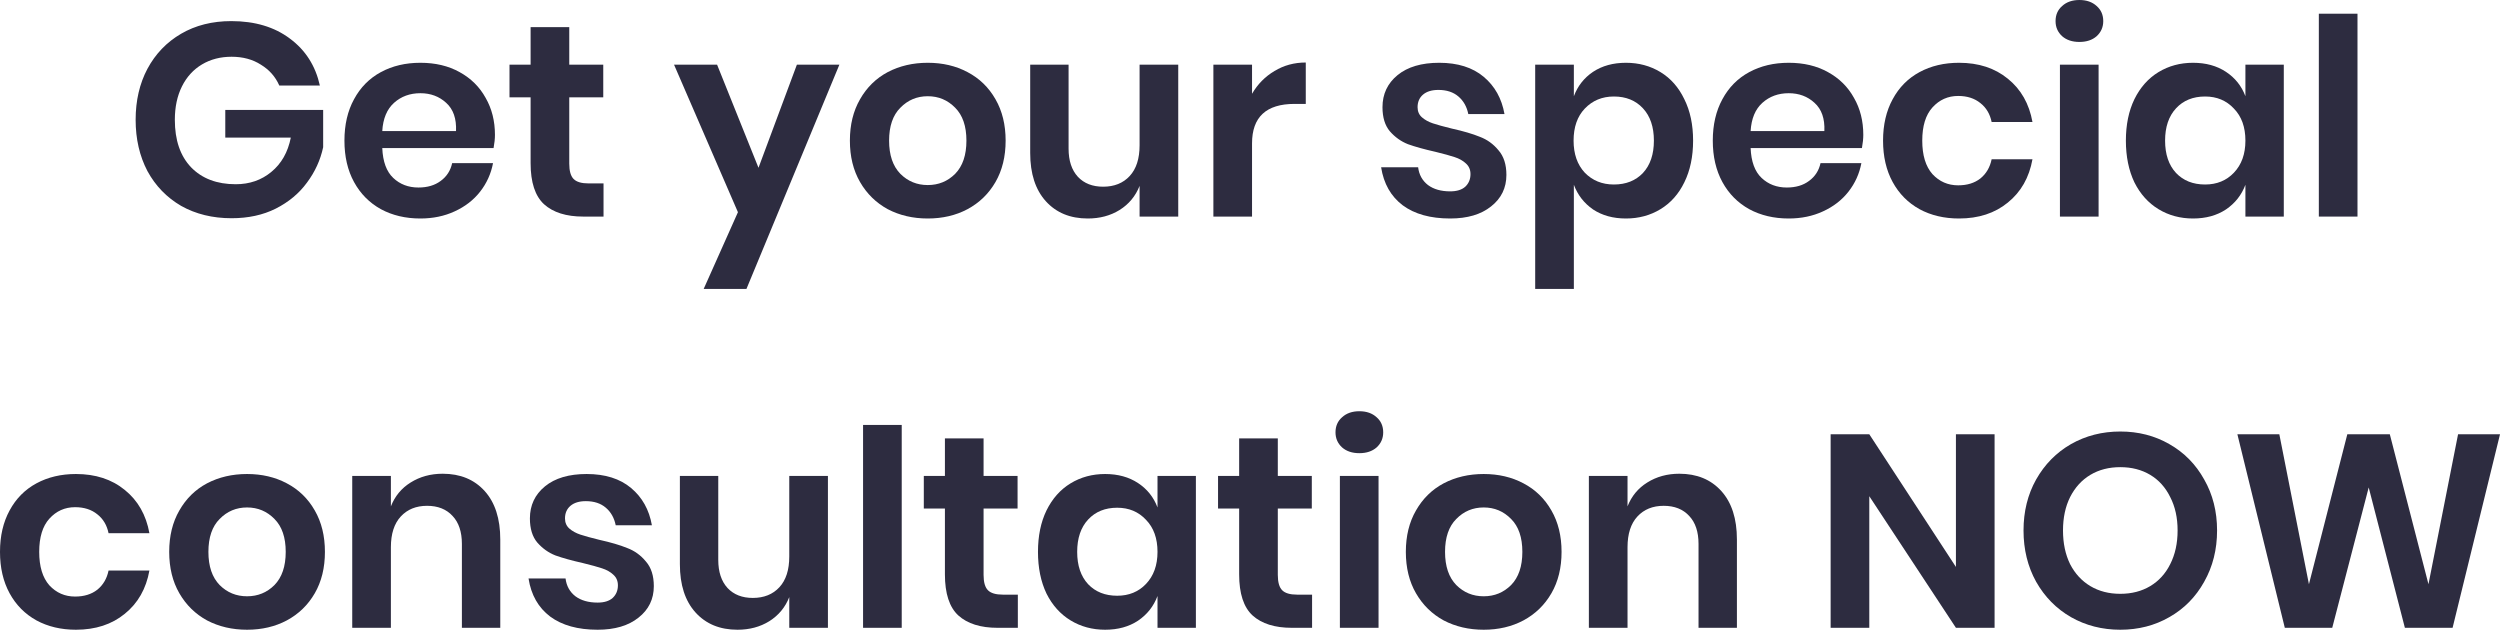
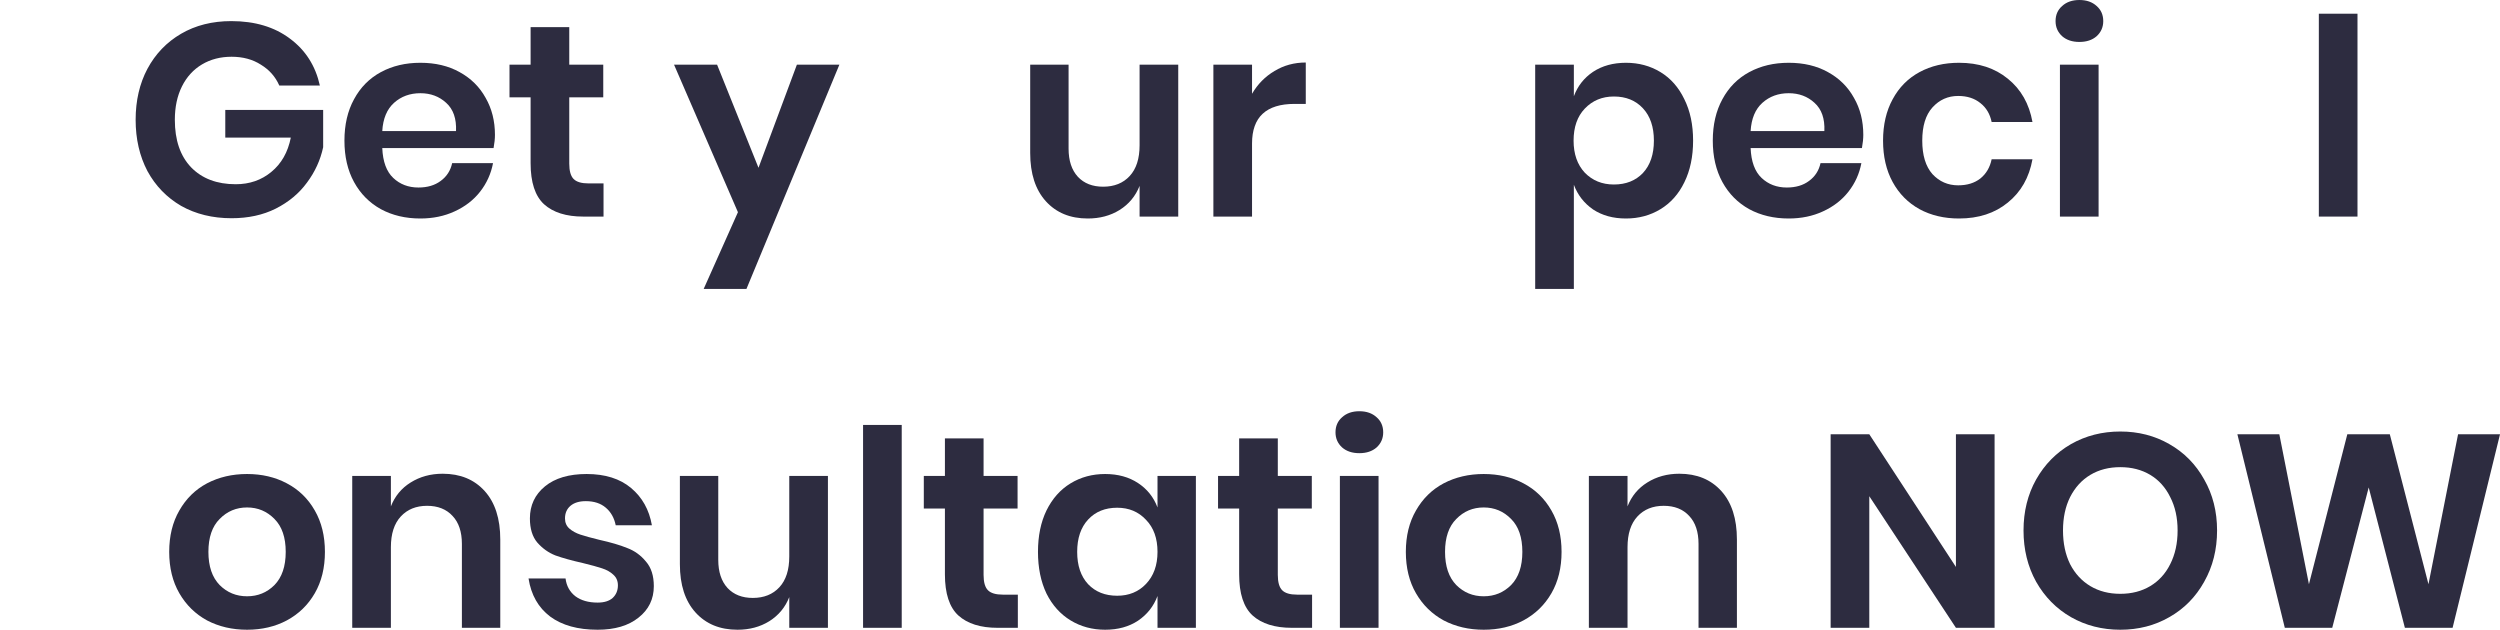
<svg xmlns="http://www.w3.org/2000/svg" viewBox="0 0 145.904 36.752" fill="none">
  <path d="M13.5 1.232C14.876 1.232 16.018 1.573 16.924 2.256C17.831 2.928 18.412 3.84 18.668 4.992H16.3C16.076 4.48 15.719 4.075 15.228 3.776C14.748 3.467 14.178 3.312 13.516 3.312C12.866 3.312 12.29 3.461 11.788 3.76C11.287 4.059 10.898 4.485 10.62 5.04C10.343 5.595 10.204 6.245 10.204 6.992C10.204 8.176 10.519 9.099 11.148 9.76C11.788 10.421 12.658 10.752 13.756 10.752C14.567 10.752 15.26 10.512 15.836 10.032C16.423 9.552 16.802 8.885 16.972 8.032H13.148V6.416H18.86V8.592C18.7 9.339 18.386 10.027 17.916 10.656C17.458 11.285 16.85 11.792 16.092 12.176C15.346 12.549 14.487 12.736 13.516 12.736C12.407 12.736 11.426 12.496 10.572 12.016C9.73 11.525 9.074 10.848 8.604 9.984C8.146 9.109 7.916 8.112 7.916 6.992C7.916 5.872 8.146 4.88 8.604 4.016C9.074 3.141 9.73 2.459 10.572 1.968C11.415 1.477 12.391 1.232 13.5 1.232Z" fill="#2D2C40" />
  <path d="M28.886 7.872C28.886 8.096 28.859 8.352 28.806 8.64H22.31C22.342 9.429 22.555 10.011 22.95 10.384C23.344 10.757 23.835 10.944 24.422 10.944C24.944 10.944 25.376 10.816 25.718 10.56C26.07 10.304 26.294 9.957 26.389 9.52H28.774C28.656 10.139 28.406 10.693 28.022 11.184C27.638 11.675 27.141 12.059 26.534 12.336C25.936 12.613 25.27 12.752 24.534 12.752C23.67 12.752 22.902 12.571 22.23 12.208C21.558 11.835 21.035 11.307 20.662 10.624C20.288 9.941 20.102 9.136 20.102 8.208C20.102 7.28 20.288 6.475 20.662 5.792C21.035 5.099 21.558 4.571 22.23 4.208C22.902 3.845 23.67 3.664 24.534 3.664C25.408 3.664 26.171 3.845 26.822 4.208C27.483 4.571 27.99 5.072 28.342 5.712C28.704 6.341 28.886 7.061 28.886 7.872ZM26.614 7.648C26.646 6.923 26.454 6.373 26.038 6C25.632 5.627 25.131 5.44 24.534 5.44C23.926 5.44 23.414 5.627 22.998 6C22.582 6.373 22.352 6.923 22.31 7.648H26.614Z" fill="#2D2C40" />
  <path d="M35.223 10.704V12.64H34.039C33.047 12.64 32.284 12.4 31.751 11.92C31.229 11.44 30.967 10.64 30.967 9.52V5.68H29.735V3.776H30.967V1.584H33.223V3.776H35.207V5.68H33.223V9.552C33.223 9.979 33.308 10.277 33.479 10.448C33.65 10.619 33.938 10.704 34.343 10.704H35.223Z" fill="#2D2C40" />
  <path d="M41.851 3.776L44.267 9.792L46.507 3.776H48.987L43.563 16.864H41.067L43.067 12.384L39.339 3.776H41.851Z" fill="#2D2C40" />
-   <path d="M54.145 3.664C55.01 3.664 55.783 3.845 56.465 4.208C57.159 4.571 57.703 5.099 58.098 5.792C58.492 6.475 58.69 7.28 58.69 8.208C58.69 9.136 58.492 9.941 58.098 10.624C57.703 11.307 57.159 11.835 56.465 12.208C55.783 12.571 55.01 12.752 54.145 12.752C53.282 12.752 52.503 12.571 51.81 12.208C51.127 11.835 50.588 11.307 50.194 10.624C49.799 9.941 49.601 9.136 49.601 8.208C49.601 7.28 49.799 6.475 50.194 5.792C50.588 5.099 51.127 4.571 51.81 4.208C52.503 3.845 53.282 3.664 54.145 3.664ZM54.145 5.616C53.516 5.616 52.983 5.84 52.546 6.288C52.108 6.725 51.889 7.365 51.889 8.208C51.889 9.051 52.108 9.696 52.546 10.144C52.983 10.581 53.516 10.8 54.145 10.8C54.775 10.8 55.308 10.581 55.746 10.144C56.183 9.696 56.402 9.051 56.402 8.208C56.402 7.365 56.183 6.725 55.746 6.288C55.308 5.84 54.775 5.616 54.145 5.616Z" fill="#2D2C40" />
  <path d="M68.764 3.776V12.64H66.508V10.848C66.273 11.445 65.884 11.915 65.34 12.256C64.806 12.587 64.188 12.752 63.484 12.752C62.46 12.752 61.644 12.416 61.036 11.744C60.428 11.072 60.124 10.133 60.124 8.928V3.776H62.364V8.672C62.364 9.376 62.545 9.925 62.908 10.32C63.27 10.704 63.761 10.896 64.38 10.896C65.031 10.896 65.548 10.688 65.932 10.272C66.316 9.856 66.508 9.259 66.508 8.48V3.776H68.764Z" fill="#2D2C40" />
  <path d="M73.071 5.472C73.402 4.907 73.839 4.464 74.383 4.144C74.927 3.813 75.535 3.648 76.207 3.648V6.064H75.551C73.898 6.064 73.071 6.832 73.071 8.368V12.64H70.815V3.776H73.071V5.472Z" fill="#2D2C40" />
-   <path d="M83.996 3.664C85.073 3.664 85.938 3.936 86.588 4.48C87.239 5.024 87.644 5.749 87.804 6.656H85.692C85.607 6.229 85.415 5.888 85.116 5.632C84.818 5.376 84.428 5.248 83.948 5.248C83.564 5.248 83.266 5.339 83.052 5.52C82.839 5.701 82.732 5.947 82.732 6.256C82.732 6.501 82.817 6.699 82.988 6.848C83.159 6.997 83.372 7.115 83.628 7.2C83.884 7.285 84.252 7.387 84.732 7.504C85.404 7.653 85.948 7.813 86.364 7.984C86.791 8.144 87.154 8.405 87.452 8.768C87.761 9.12 87.916 9.6 87.916 10.208C87.916 10.965 87.618 11.579 87.02 12.048C86.434 12.517 85.639 12.752 84.636 12.752C83.484 12.752 82.562 12.496 81.868 11.984C81.175 11.461 80.754 10.72 80.604 9.76H82.764C82.817 10.197 83.01 10.544 83.34 10.8C83.671 11.045 84.103 11.168 84.636 11.168C85.02 11.168 85.314 11.077 85.516 10.896C85.719 10.704 85.82 10.459 85.82 10.16C85.82 9.904 85.73 9.696 85.548 9.536C85.377 9.376 85.159 9.253 84.892 9.168C84.636 9.083 84.268 8.981 83.788 8.864C83.127 8.715 82.588 8.565 82.172 8.416C81.767 8.256 81.415 8.005 81.116 7.664C80.828 7.323 80.684 6.853 80.684 6.256C80.684 5.488 80.978 4.864 81.564 4.384C82.151 3.904 82.962 3.664 83.996 3.664Z" fill="#2D2C40" />
  <path d="M94.893 3.664C95.639 3.664 96.311 3.845 96.908 4.208C97.506 4.571 97.97 5.099 98.301 5.792C98.642 6.475 98.812 7.28 98.812 8.208C98.812 9.136 98.642 9.947 98.301 10.64C97.97 11.323 97.506 11.845 96.908 12.208C96.311 12.571 95.639 12.752 94.893 12.752C94.146 12.752 93.506 12.576 92.973 12.224C92.45 11.861 92.076 11.381 91.853 10.784V16.864H89.596V3.776H91.853V5.616C92.076 5.019 92.45 4.544 92.973 4.192C93.506 3.84 94.146 3.664 94.893 3.664ZM94.188 5.632C93.506 5.632 92.941 5.867 92.492 6.336C92.055 6.795 91.837 7.419 91.837 8.208C91.837 8.987 92.055 9.611 92.492 10.08C92.941 10.539 93.506 10.768 94.188 10.768C94.893 10.768 95.458 10.544 95.884 10.096C96.311 9.637 96.524 9.008 96.524 8.208C96.524 7.408 96.311 6.779 95.884 6.32C95.458 5.861 94.893 5.632 94.188 5.632Z" fill="#2D2C40" />
  <path d="M108.745 7.872C108.745 8.096 108.718 8.352 108.665 8.64H102.169C102.201 9.429 102.414 10.011 102.809 10.384C103.204 10.757 103.694 10.944 104.281 10.944C104.804 10.944 105.236 10.816 105.577 10.56C105.929 10.304 106.153 9.957 106.249 9.52H108.633C108.516 10.139 108.265 10.693 107.881 11.184C107.497 11.675 107.001 12.059 106.393 12.336C105.796 12.613 105.129 12.752 104.393 12.752C103.529 12.752 102.761 12.571 102.089 12.208C101.417 11.835 100.894 11.307 100.521 10.624C100.148 9.941 99.961 9.136 99.961 8.208C99.961 7.28 100.148 6.475 100.521 5.792C100.894 5.099 101.417 4.571 102.089 4.208C102.761 3.845 103.529 3.664 104.393 3.664C105.268 3.664 106.03 3.845 106.681 4.208C107.342 4.571 107.849 5.072 108.201 5.712C108.564 6.341 108.745 7.061 108.745 7.872ZM106.473 7.648C106.505 6.923 106.313 6.373 105.897 6C105.492 5.627 104.99 5.44 104.393 5.44C103.785 5.44 103.273 5.627 102.857 6C102.441 6.373 102.212 6.923 102.169 7.648H106.473Z" fill="#2D2C40" />
  <path d="M114.331 3.664C115.472 3.664 116.421 3.973 117.178 4.592C117.946 5.211 118.426 6.053 118.618 7.12H116.235C116.138 6.651 115.92 6.283 115.578 6.016C115.237 5.739 114.805 5.6 114.283 5.6C113.685 5.6 113.184 5.824 112.779 6.272C112.384 6.709 112.186 7.355 112.186 8.208C112.186 9.061 112.384 9.712 112.779 10.16C113.184 10.597 113.685 10.816 114.283 10.816C114.805 10.816 115.237 10.683 115.578 10.416C115.92 10.139 116.138 9.765 116.235 9.296H118.618C118.426 10.363 117.946 11.205 117.178 11.824C116.421 12.443 115.472 12.752 114.331 12.752C113.466 12.752 112.698 12.571 112.027 12.208C111.354 11.835 110.832 11.307 110.459 10.624C110.085 9.941 109.898 9.136 109.898 8.208C109.898 7.28 110.085 6.475 110.459 5.792C110.832 5.099 111.354 4.571 112.027 4.208C112.698 3.845 113.466 3.664 114.331 3.664Z" fill="#2D2C40" />
  <path d="M119.966 1.232C119.966 0.869 120.093 0.576 120.349 0.352C120.605 0.117 120.941 0 121.357 0C121.773 0 122.109 0.117 122.365 0.352C122.621 0.576 122.749 0.869 122.749 1.232C122.749 1.584 122.621 1.877 122.365 2.112C122.109 2.336 121.773 2.448 121.357 2.448C120.941 2.448 120.605 2.336 120.349 2.112C120.093 1.877 119.966 1.584 119.966 1.232ZM122.477 3.776V12.64H120.221V3.776H122.477Z" fill="#2D2C40" />
-   <path d="M127.99 3.664C128.737 3.664 129.377 3.84 129.91 4.192C130.444 4.544 130.822 5.019 131.046 5.616V3.776H133.286V12.64H131.046V10.784C130.822 11.381 130.444 11.861 129.91 12.224C129.377 12.576 128.737 12.752 127.99 12.752C127.244 12.752 126.572 12.571 125.974 12.208C125.377 11.845 124.908 11.323 124.566 10.64C124.236 9.947 124.07 9.136 124.07 8.208C124.07 7.28 124.236 6.475 124.566 5.792C124.908 5.099 125.377 4.571 125.974 4.208C126.572 3.845 127.244 3.664 127.99 3.664ZM128.694 5.632C127.99 5.632 127.425 5.861 126.998 6.32C126.572 6.779 126.358 7.408 126.358 8.208C126.358 9.008 126.572 9.637 126.998 10.096C127.425 10.544 127.99 10.768 128.694 10.768C129.377 10.768 129.937 10.539 130.374 10.08C130.822 9.611 131.046 8.987 131.046 8.208C131.046 7.419 130.822 6.795 130.374 6.336C129.937 5.867 129.377 5.632 128.694 5.632Z" fill="#2D2C40" />
  <path d="M137.587 0.8V12.64H135.331V0.8H137.587Z" fill="#2D2C40" />
-   <path d="M4.432 27.664C5.573 27.664 6.523 27.973 7.28 28.592C8.048 29.211 8.528 30.053 8.72 31.12H6.336C6.24 30.651 6.021 30.283 5.68 30.016C5.339 29.739 4.907 29.6 4.384 29.6C3.787 29.6 3.285 29.824 2.88 30.272C2.485 30.709 2.288 31.355 2.288 32.208C2.288 33.061 2.485 33.712 2.88 34.16C3.285 34.597 3.787 34.816 4.384 34.816C4.907 34.816 5.339 34.683 5.68 34.416C6.021 34.139 6.24 33.765 6.336 33.296H8.72C8.528 34.363 8.048 35.205 7.28 35.824C6.523 36.443 5.573 36.752 4.432 36.752C3.568 36.752 2.8 36.571 2.128 36.208C1.456 35.835 0.933 35.307 0.56 34.624C0.187 33.941 0 33.136 0 32.208C0 31.28 0.187 30.475 0.56 29.792C0.933 29.099 1.456 28.571 2.128 28.208C2.8 27.845 3.568 27.664 4.432 27.664Z" fill="#2D2C40" />
  <path d="M14.419 27.664C15.283 27.664 16.056 27.845 16.739 28.208C17.432 28.571 17.976 29.099 18.371 29.792C18.766 30.475 18.963 31.28 18.963 32.208C18.963 33.136 18.766 33.941 18.371 34.624C17.976 35.307 17.432 35.835 16.739 36.208C16.056 36.571 15.283 36.752 14.419 36.752C13.555 36.752 12.776 36.571 12.083 36.208C11.4 35.835 10.862 35.307 10.467 34.624C10.072 33.941 9.875 33.136 9.875 32.208C9.875 31.28 10.072 30.475 10.467 29.792C10.862 29.099 11.4 28.571 12.083 28.208C12.776 27.845 13.555 27.664 14.419 27.664ZM14.419 29.616C13.79 29.616 13.256 29.84 12.819 30.288C12.382 30.725 12.163 31.365 12.163 32.208C12.163 33.051 12.382 33.696 12.819 34.144C13.256 34.581 13.79 34.8 14.419 34.8C15.048 34.8 15.582 34.581 16.019 34.144C16.456 33.696 16.675 33.051 16.675 32.208C16.675 31.365 16.456 30.725 16.019 30.288C15.582 29.84 15.048 29.616 14.419 29.616Z" fill="#2D2C40" />
  <path d="M25.837 27.648C26.861 27.648 27.677 27.984 28.285 28.656C28.893 29.328 29.197 30.272 29.197 31.488V36.64H26.957V31.744C26.957 31.04 26.776 30.496 26.413 30.112C26.051 29.717 25.555 29.52 24.925 29.52C24.285 29.52 23.773 29.728 23.389 30.144C23.005 30.56 22.813 31.157 22.813 31.936V36.64H20.557V27.776H22.813V29.552C23.048 28.955 23.432 28.491 23.965 28.16C24.509 27.819 25.133 27.648 25.837 27.648Z" fill="#2D2C40" />
  <path d="M34.238 27.664C35.316 27.664 36.18 27.936 36.83 28.48C37.481 29.024 37.886 29.749 38.046 30.656H35.934C35.849 30.229 35.657 29.888 35.358 29.632C35.06 29.376 34.67 29.248 34.19 29.248C33.806 29.248 33.508 29.339 33.294 29.52C33.081 29.701 32.974 29.947 32.974 30.256C32.974 30.501 33.06 30.699 33.23 30.848C33.401 30.997 33.614 31.115 33.87 31.2C34.126 31.285 34.494 31.387 34.974 31.504C35.646 31.653 36.19 31.813 36.606 31.984C37.033 32.144 37.396 32.405 37.694 32.768C38.004 33.12 38.158 33.6 38.158 34.208C38.158 34.965 37.86 35.579 37.262 36.048C36.676 36.517 35.881 36.752 34.878 36.752C33.726 36.752 32.804 36.496 32.11 35.984C31.417 35.461 30.996 34.72 30.846 33.76H33.006C33.06 34.197 33.252 34.544 33.582 34.8C33.913 35.045 34.345 35.168 34.878 35.168C35.262 35.168 35.556 35.077 35.758 34.896C35.961 34.704 36.062 34.459 36.062 34.16C36.062 33.904 35.972 33.696 35.79 33.536C35.62 33.376 35.401 33.253 35.134 33.168C34.878 33.083 34.51 32.981 34.03 32.864C33.369 32.715 32.83 32.565 32.414 32.416C32.009 32.256 31.657 32.005 31.358 31.664C31.07 31.323 30.926 30.853 30.926 30.256C30.926 29.488 31.22 28.864 31.806 28.384C32.393 27.904 33.204 27.664 34.238 27.664Z" fill="#2D2C40" />
  <path d="M48.319 27.776V36.64H46.063V34.848C45.828 35.445 45.439 35.915 44.895 36.256C44.361 36.587 43.743 36.752 43.039 36.752C42.015 36.752 41.199 36.416 40.591 35.744C39.983 35.072 39.679 34.133 39.679 32.928V27.776H41.919V32.672C41.919 33.376 42.1 33.925 42.463 34.32C42.825 34.704 43.316 34.896 43.935 34.896C44.585 34.896 45.103 34.688 45.487 34.272C45.871 33.856 46.063 33.259 46.063 32.48V27.776H48.319Z" fill="#2D2C40" />
  <path d="M52.626 24.8V36.64H50.37V24.8H52.626Z" fill="#2D2C40" />
  <path d="M59.403 34.704V36.64H58.219C57.227 36.64 56.464 36.4 55.931 35.92C55.408 35.44 55.147 34.64 55.147 33.52V29.68H53.915V27.776H55.147V25.584H57.403V27.776H59.387V29.68H57.403V33.552C57.403 33.979 57.488 34.277 57.659 34.448C57.829 34.619 58.117 34.704 58.523 34.704H59.403Z" fill="#2D2C40" />
  <path d="M64.498 27.664C65.245 27.664 65.885 27.84 66.418 28.192C66.952 28.544 67.33 29.019 67.554 29.616V27.776H69.794V36.64H67.554V34.784C67.33 35.381 66.952 35.861 66.418 36.224C65.885 36.576 65.245 36.752 64.498 36.752C63.751 36.752 63.079 36.571 62.482 36.208C61.885 35.845 61.415 35.323 61.074 34.64C60.743 33.947 60.578 33.136 60.578 32.208C60.578 31.28 60.743 30.475 61.074 29.792C61.415 29.099 61.885 28.571 62.482 28.208C63.079 27.845 63.751 27.664 64.498 27.664ZM65.202 29.632C64.498 29.632 63.933 29.861 63.506 30.32C63.079 30.779 62.866 31.408 62.866 32.208C62.866 33.008 63.079 33.637 63.506 34.096C63.933 34.544 64.498 34.768 65.202 34.768C65.885 34.768 66.445 34.539 66.882 34.08C67.33 33.611 67.554 32.987 67.554 32.208C67.554 31.419 67.33 30.795 66.882 30.336C66.445 29.867 65.885 29.632 65.202 29.632Z" fill="#2D2C40" />
  <path d="M76.575 34.704V36.64H75.391C74.399 36.64 73.636 36.4 73.103 35.92C72.58 35.44 72.319 34.64 72.319 33.52V29.68H71.087V27.776H72.319V25.584H74.575V27.776H76.559V29.68H74.575V33.552C74.575 33.979 74.66 34.277 74.831 34.448C75.001 34.619 75.289 34.704 75.695 34.704H76.575Z" fill="#2D2C40" />
  <path d="M77.942 25.232C77.942 24.869 78.07 24.576 78.326 24.352C78.582 24.117 78.918 24 79.334 24C79.75 24 80.086 24.117 80.342 24.352C80.598 24.576 80.726 24.869 80.726 25.232C80.726 25.584 80.598 25.877 80.342 26.112C80.086 26.336 79.75 26.448 79.334 26.448C78.918 26.448 78.582 26.336 78.326 26.112C78.07 25.877 77.942 25.584 77.942 25.232ZM80.454 27.776V36.64H78.198V27.776H80.454Z" fill="#2D2C40" />
  <path d="M86.591 27.664C87.455 27.664 88.228 27.845 88.911 28.208C89.604 28.571 90.148 29.099 90.543 29.792C90.938 30.475 91.135 31.28 91.135 32.208C91.135 33.136 90.938 33.941 90.543 34.624C90.148 35.307 89.604 35.835 88.911 36.208C88.228 36.571 87.455 36.752 86.591 36.752C85.727 36.752 84.948 36.571 84.255 36.208C83.572 35.835 83.034 35.307 82.639 34.624C82.244 33.941 82.047 33.136 82.047 32.208C82.047 31.28 82.244 30.475 82.639 29.792C83.034 29.099 83.572 28.571 84.255 28.208C84.948 27.845 85.727 27.664 86.591 27.664ZM86.591 29.616C85.962 29.616 85.428 29.84 84.991 30.288C84.554 30.725 84.335 31.365 84.335 32.208C84.335 33.051 84.554 33.696 84.991 34.144C85.428 34.581 85.962 34.8 86.591 34.8C87.22 34.8 87.753 34.581 88.191 34.144C88.628 33.696 88.847 33.051 88.847 32.208C88.847 31.365 88.628 30.725 88.191 30.288C87.753 29.84 87.22 29.616 86.591 29.616Z" fill="#2D2C40" />
  <path d="M98.009 27.648C99.033 27.648 99.849 27.984 100.457 28.656C101.065 29.328 101.369 30.272 101.369 31.488V36.64H99.129V31.744C99.129 31.04 98.948 30.496 98.585 30.112C98.223 29.717 97.727 29.52 97.097 29.52C96.457 29.52 95.945 29.728 95.561 30.144C95.177 30.56 94.985 31.157 94.985 31.936V36.64H92.729V27.776H94.985V29.552C95.22 28.955 95.604 28.491 96.137 28.16C96.681 27.819 97.305 27.648 98.009 27.648Z" fill="#2D2C40" />
  <path d="M116.407 36.64H114.151L109.095 28.96V36.64H106.839V25.344H109.095L114.151 33.088V25.344H116.407V36.64Z" fill="#2D2C40" />
  <path d="M123.744 25.184C124.8 25.184 125.755 25.429 126.608 25.92C127.472 26.411 128.149 27.099 128.64 27.984C129.141 28.859 129.392 29.851 129.392 30.96C129.392 32.069 129.141 33.067 128.64 33.952C128.149 34.837 127.472 35.525 126.608 36.016C125.755 36.507 124.8 36.752 123.744 36.752C122.688 36.752 121.728 36.507 120.864 36.016C120.011 35.525 119.333 34.837 118.832 33.952C118.341 33.067 118.096 32.069 118.096 30.96C118.096 29.851 118.341 28.859 118.832 27.984C119.333 27.099 120.011 26.411 120.864 25.92C121.728 25.429 122.688 25.184 123.744 25.184ZM123.744 27.264C123.083 27.264 122.501 27.413 122 27.712C121.499 28.011 121.104 28.443 120.816 29.008C120.539 29.563 120.4 30.213 120.4 30.96C120.4 31.707 120.539 32.363 120.816 32.928C121.104 33.483 121.499 33.909 122 34.208C122.501 34.507 123.083 34.656 123.744 34.656C124.405 34.656 124.987 34.507 125.488 34.208C125.989 33.909 126.379 33.483 126.656 32.928C126.944 32.363 127.088 31.707 127.088 30.96C127.088 30.213 126.944 29.563 126.656 29.008C126.379 28.443 125.989 28.011 125.488 27.712C124.987 27.413 124.405 27.264 123.744 27.264Z" fill="#2D2C40" />
  <path d="M145.905 25.344L143.137 36.64H140.353L138.241 28.448L136.113 36.64H133.345L130.577 25.344H133.025L134.753 34.096L136.993 25.344H139.473L141.729 34.096L143.457 25.344H145.905Z" fill="#2D2C40" />
</svg>